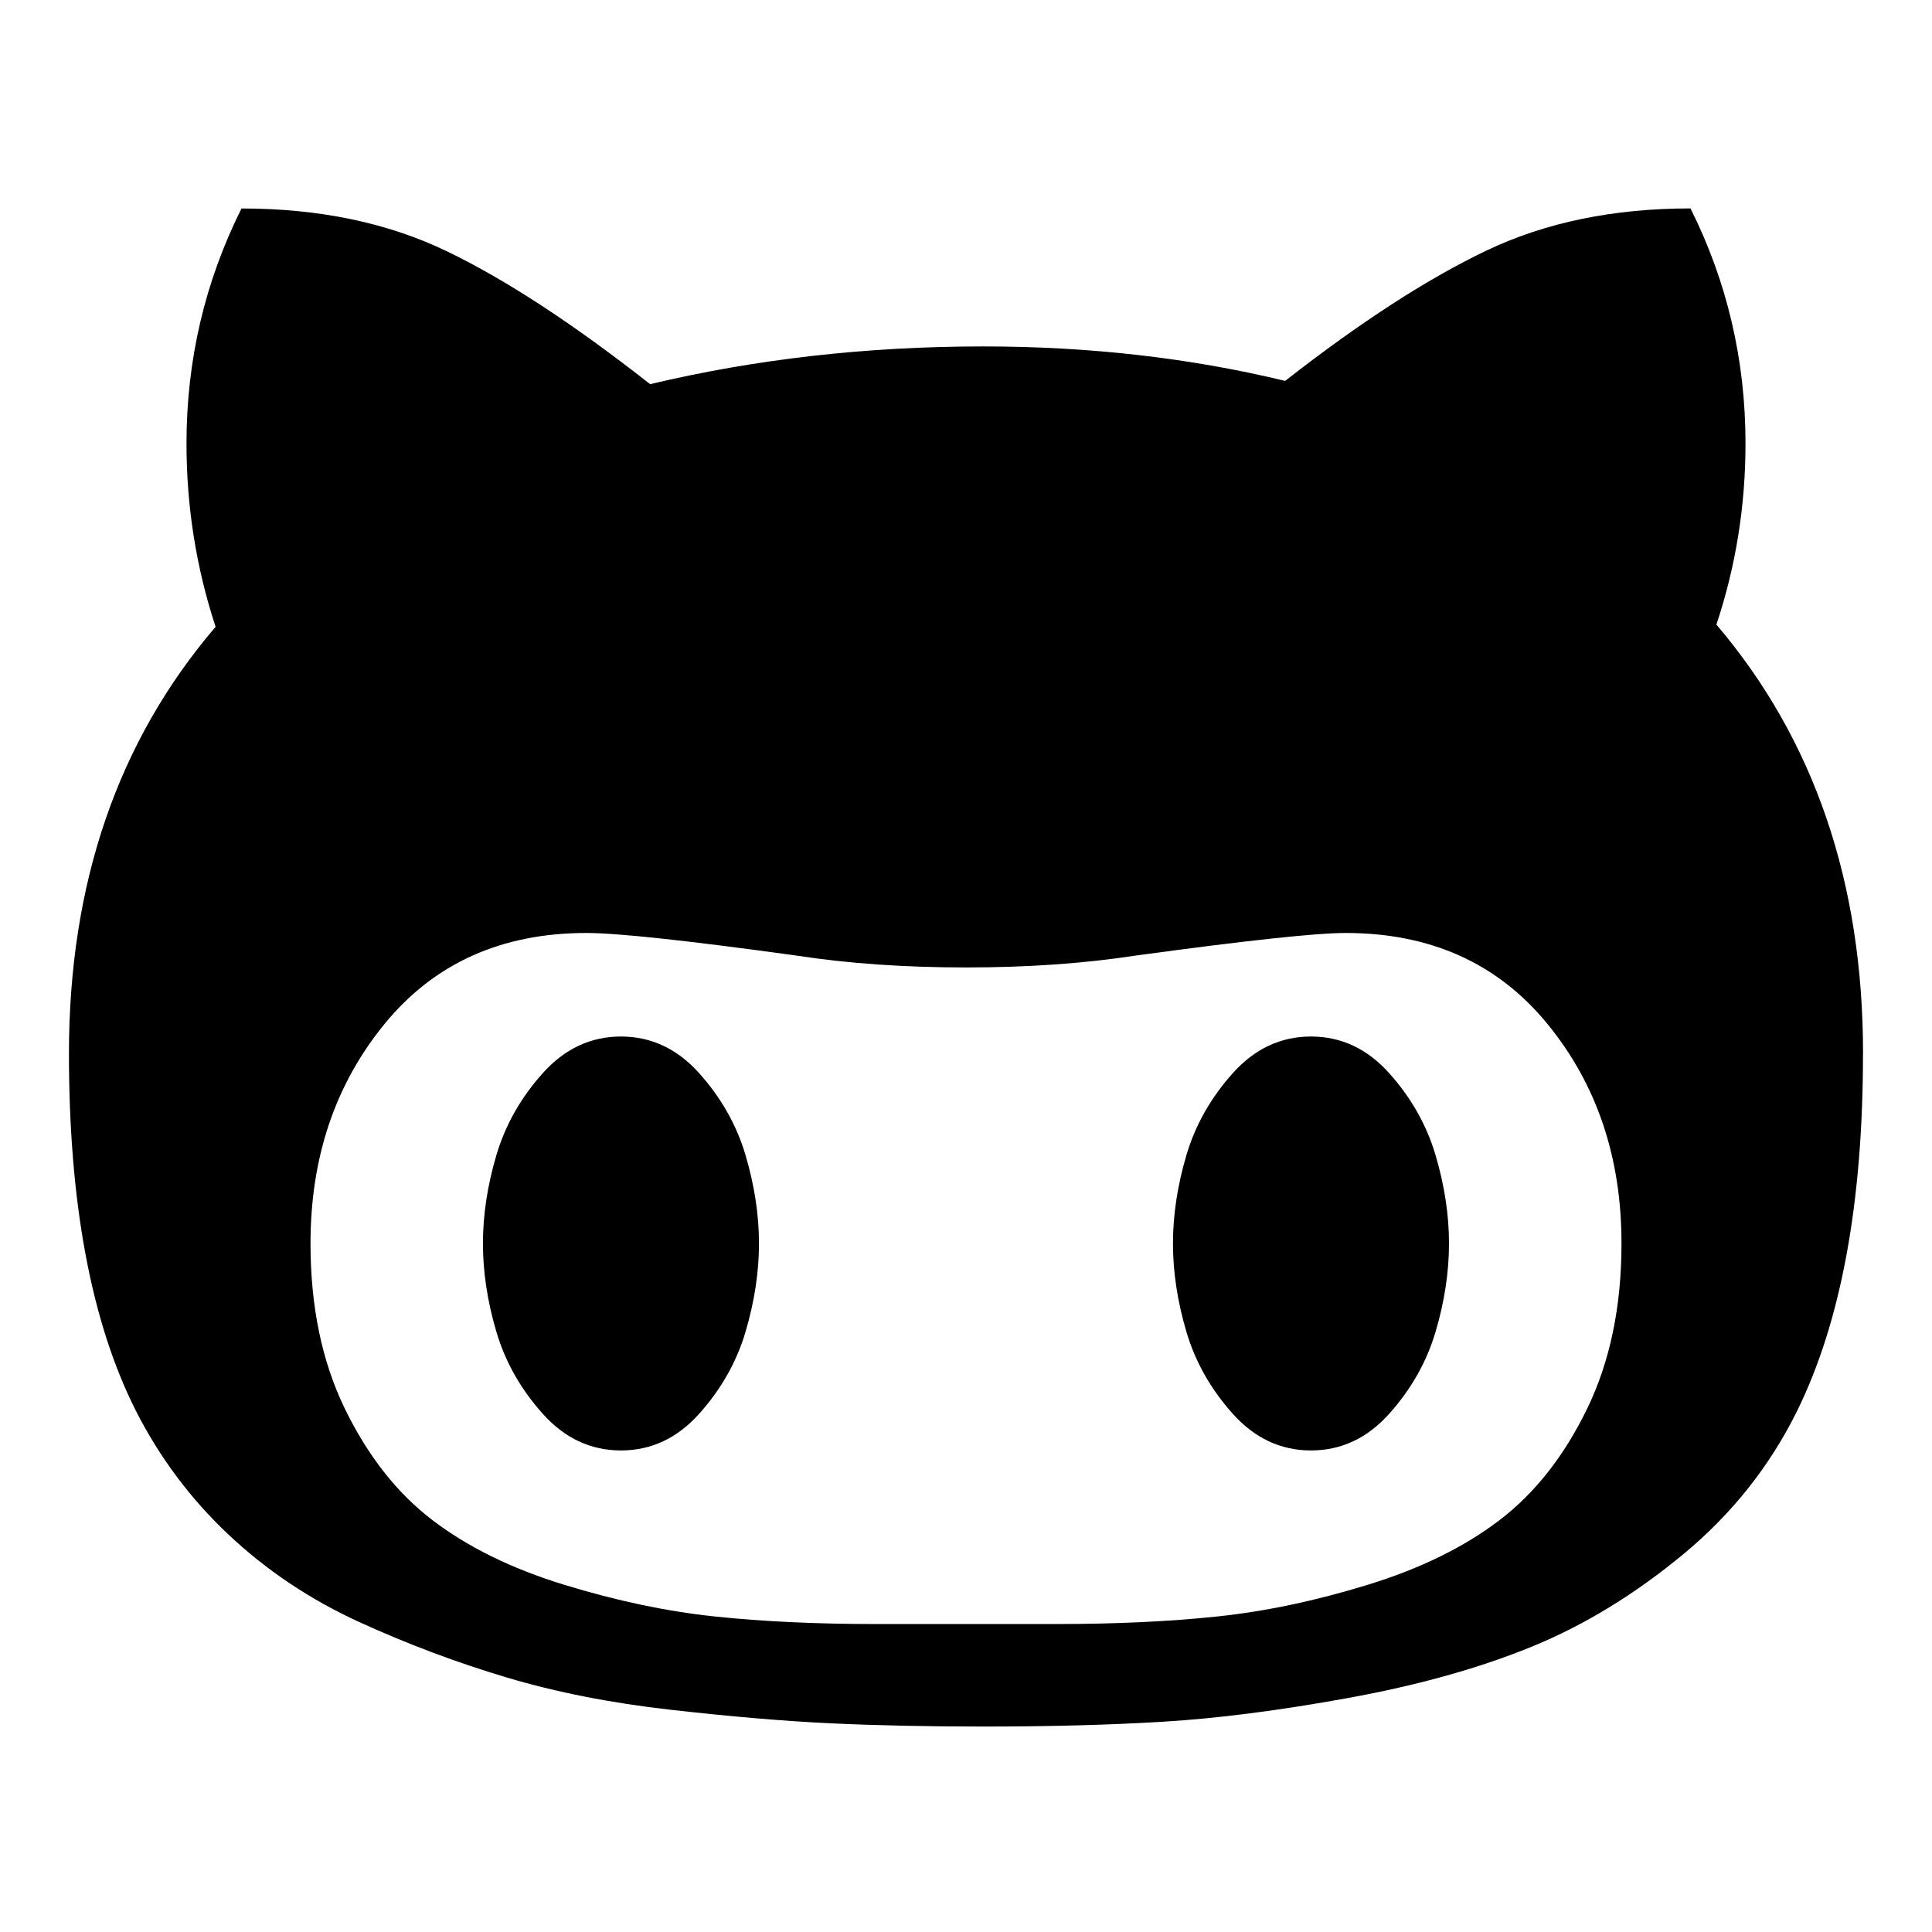
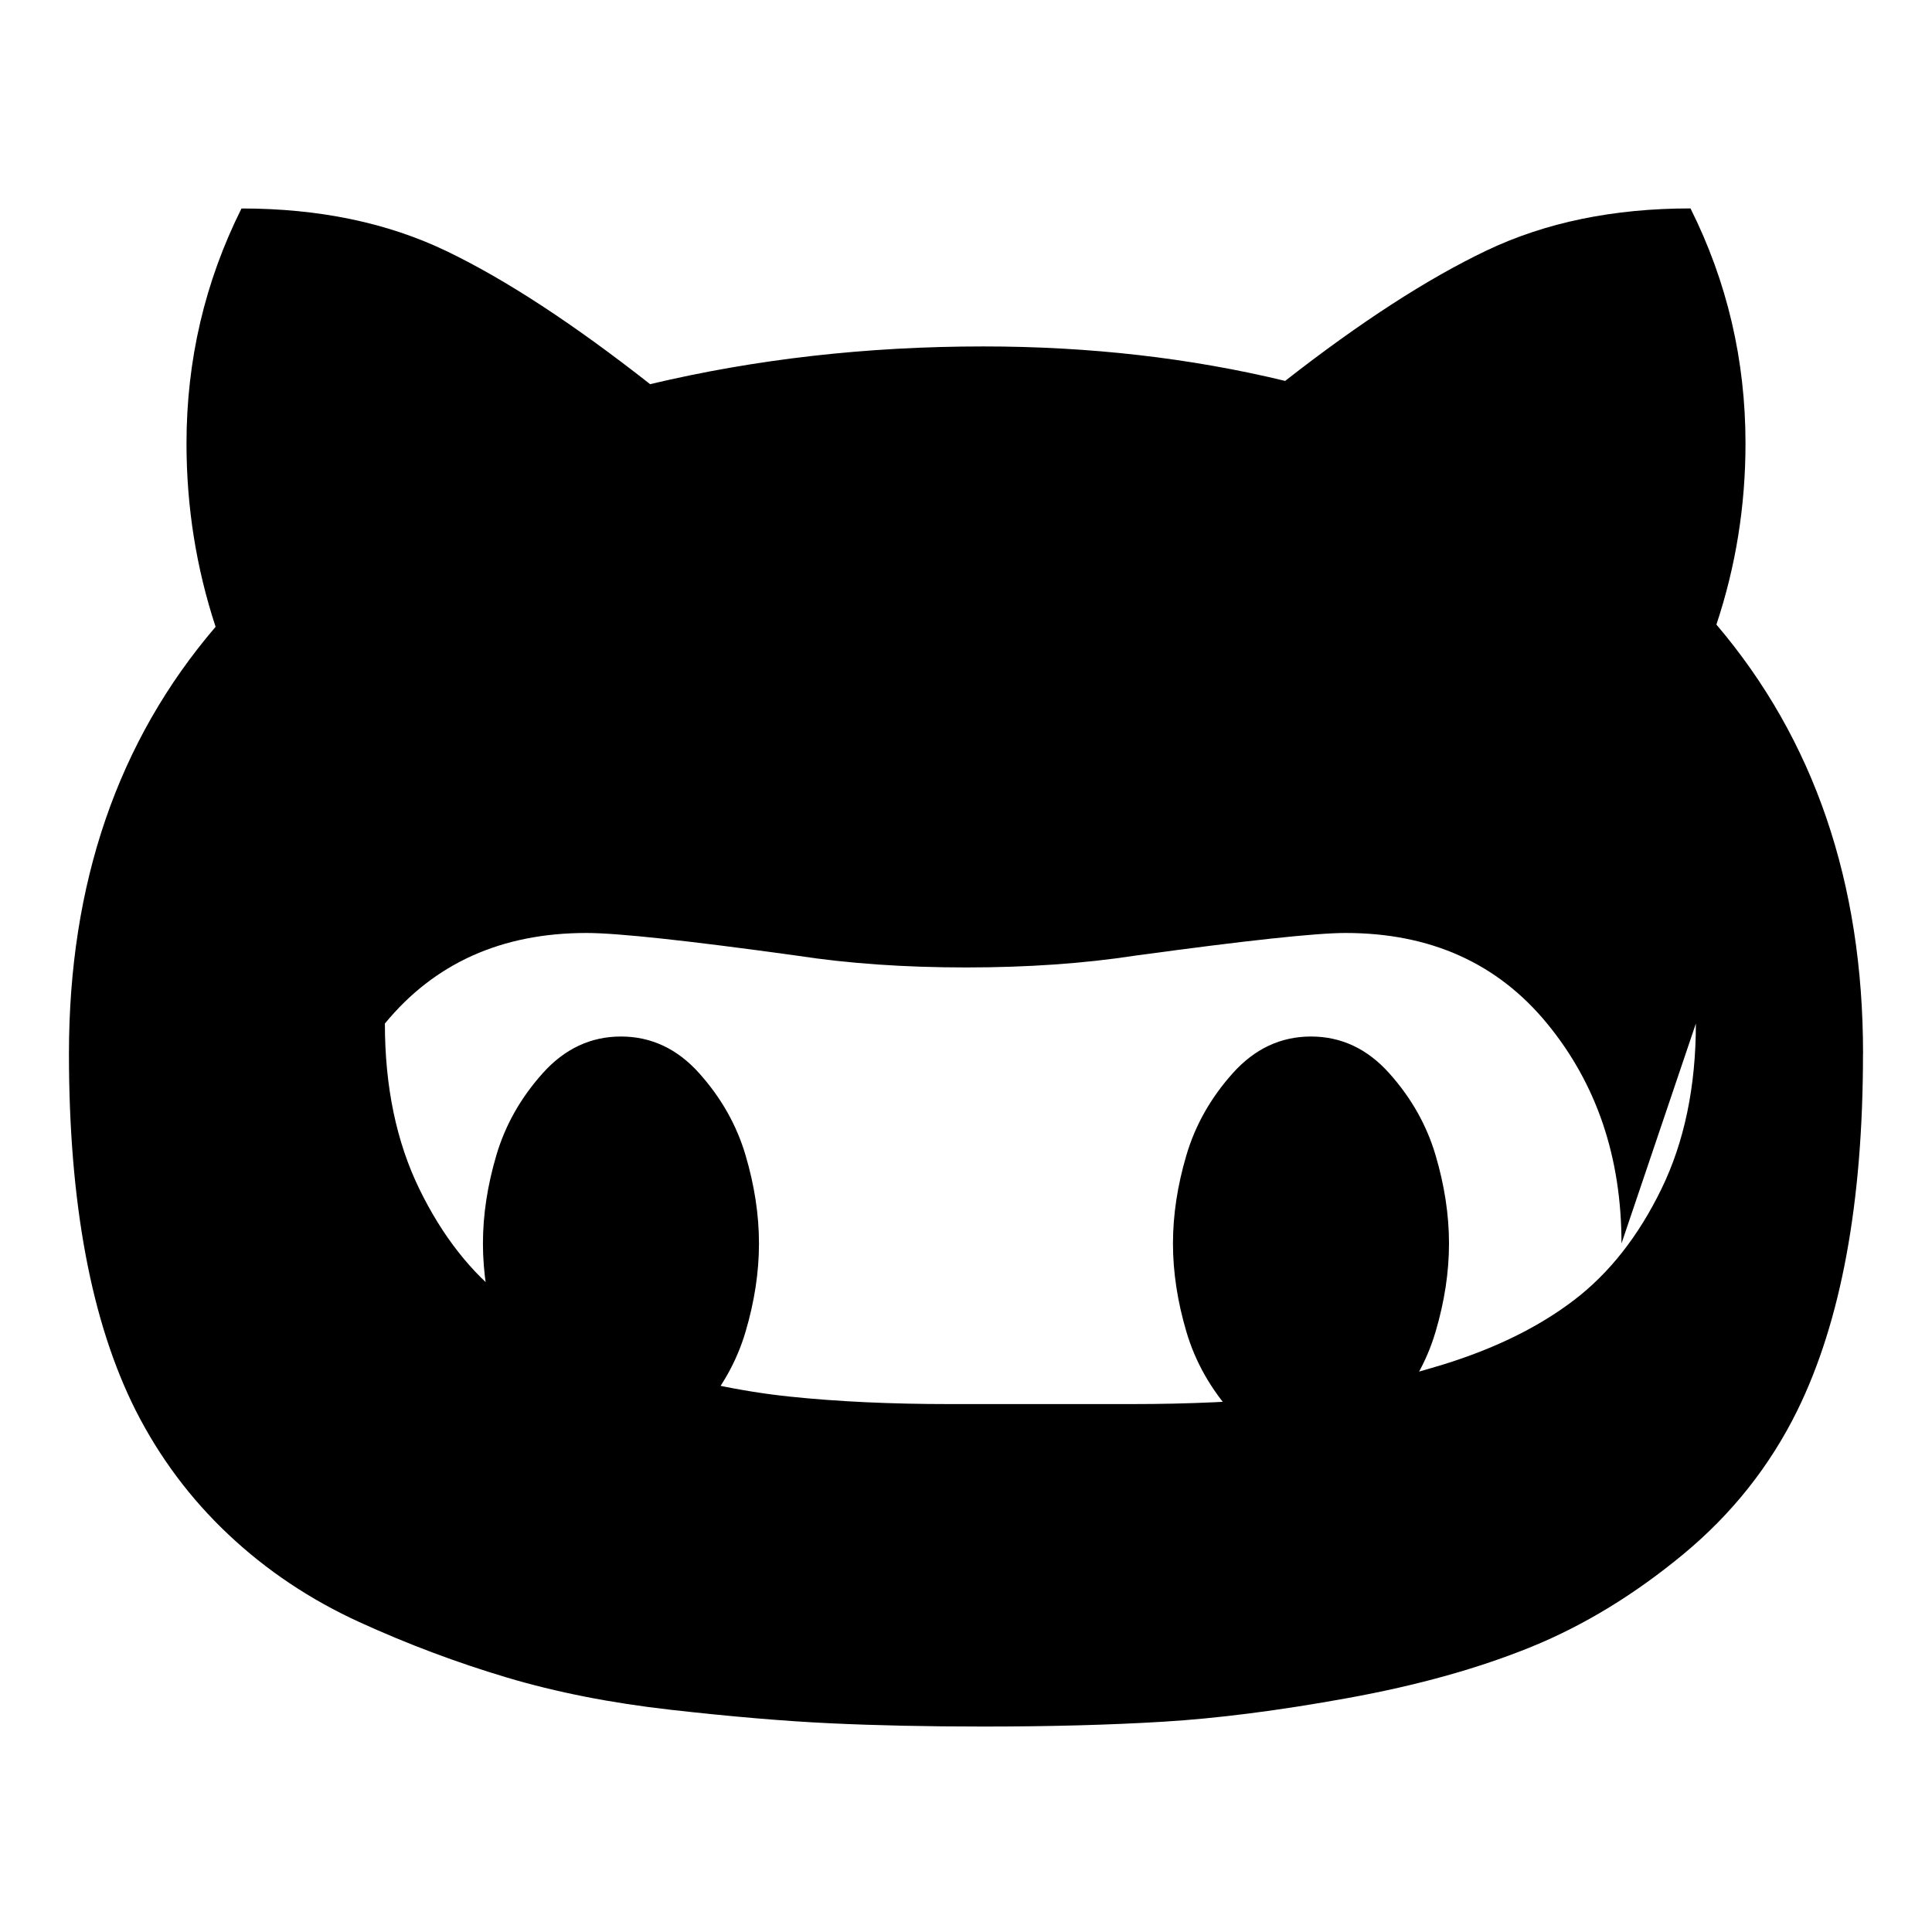
<svg xmlns="http://www.w3.org/2000/svg" width="32" height="32" viewBox="0 0 32 32">
-   <path d="M12.571 20.596c0 .477-.075.964-.223 1.464s-.405.952-.768 1.357-.795.607-1.295.607-.932-.202-1.295-.607c-.363-.405-.62-.857-.768-1.357s-.223-.988-.223-1.464.075-.964.223-1.464.405-.952.768-1.357.795-.607 1.295-.607.932.202 1.295.607.62.857.768 1.357.223.988.223 1.464zm11.429 0c0 .477-.075.964-.223 1.464s-.405.952-.768 1.357-.795.607-1.295.607-.932-.202-1.295-.607-.62-.857-.768-1.357-.223-.988-.223-1.464.075-.964.223-1.464.405-.952.768-1.357.795-.607 1.295-.607.932.202 1.295.607.62.857.768 1.357.223.988.223 1.464zm2.857 0c0-1.429-.411-2.643-1.232-3.643s-1.934-1.5-3.339-1.5c-.488 0-1.648.125-3.482.375-.845.13-1.78.196-2.804.196s-1.959-.066-2.804-.196c-1.809-.25-2.97-.375-3.482-.375-1.405 0-2.518.5-3.339 1.5s-1.232 2.214-1.232 3.643c0 1.048.191 1.961.571 2.741s.862 1.393 1.446 1.839 1.309.804 2.179 1.071 1.702.443 2.5.527 1.684.125 2.661.125h3c.977 0 1.863-.041 2.661-.125s1.63-.259 2.5-.527 1.595-.625 2.179-1.071 1.066-1.059 1.446-1.839.571-1.695.571-2.741zm4-3.142c0 2.464-.363 4.434-1.089 5.911-.452.916-1.08 1.709-1.884 2.375s-1.643 1.179-2.518 1.536-1.887.639-3.036.848-2.17.339-3.063.393-1.887.08-2.982.08c-.929 0-1.773-.018-2.536-.054s-1.639-.111-2.634-.223-1.902-.291-2.723-.536-1.638-.55-2.446-.92-1.53-.852-2.161-1.446-1.143-1.28-1.536-2.054c-.738-1.464-1.107-3.434-1.107-5.911 0-2.821.809-5.179 2.429-7.071-.321-.977-.482-1.988-.482-3.036 0-1.38.304-2.679.911-3.893 1.286 0 2.416.236 3.393.705s2.102 1.205 3.375 2.205c1.75-.416 3.589-.625 5.518-.625 1.762 0 3.429.191 5 .571 1.25-.977 2.363-1.696 3.339-2.161s2.102-.696 3.375-.696c.607 1.214.911 2.513.911 3.893 0 1.036-.161 2.036-.482 3 1.62 1.904 2.429 4.273 2.429 7.107z" />
+   <path d="M12.571 20.596c0 .477-.075.964-.223 1.464s-.405.952-.768 1.357-.795.607-1.295.607-.932-.202-1.295-.607c-.363-.405-.62-.857-.768-1.357s-.223-.988-.223-1.464.075-.964.223-1.464.405-.952.768-1.357.795-.607 1.295-.607.932.202 1.295.607.62.857.768 1.357.223.988.223 1.464zm11.429 0c0 .477-.075.964-.223 1.464s-.405.952-.768 1.357-.795.607-1.295.607-.932-.202-1.295-.607-.62-.857-.768-1.357-.223-.988-.223-1.464.075-.964.223-1.464.405-.952.768-1.357.795-.607 1.295-.607.932.202 1.295.607.62.857.768 1.357.223.988.223 1.464zm2.857 0c0-1.429-.411-2.643-1.232-3.643s-1.934-1.5-3.339-1.5c-.488 0-1.648.125-3.482.375-.845.13-1.78.196-2.804.196s-1.959-.066-2.804-.196c-1.809-.25-2.97-.375-3.482-.375-1.405 0-2.518.5-3.339 1.5c0 1.048.191 1.961.571 2.741s.862 1.393 1.446 1.839 1.309.804 2.179 1.071 1.702.443 2.5.527 1.684.125 2.661.125h3c.977 0 1.863-.041 2.661-.125s1.63-.259 2.5-.527 1.595-.625 2.179-1.071 1.066-1.059 1.446-1.839.571-1.695.571-2.741zm4-3.142c0 2.464-.363 4.434-1.089 5.911-.452.916-1.08 1.709-1.884 2.375s-1.643 1.179-2.518 1.536-1.887.639-3.036.848-2.17.339-3.063.393-1.887.08-2.982.08c-.929 0-1.773-.018-2.536-.054s-1.639-.111-2.634-.223-1.902-.291-2.723-.536-1.638-.55-2.446-.92-1.53-.852-2.161-1.446-1.143-1.28-1.536-2.054c-.738-1.464-1.107-3.434-1.107-5.911 0-2.821.809-5.179 2.429-7.071-.321-.977-.482-1.988-.482-3.036 0-1.38.304-2.679.911-3.893 1.286 0 2.416.236 3.393.705s2.102 1.205 3.375 2.205c1.75-.416 3.589-.625 5.518-.625 1.762 0 3.429.191 5 .571 1.25-.977 2.363-1.696 3.339-2.161s2.102-.696 3.375-.696c.607 1.214.911 2.513.911 3.893 0 1.036-.161 2.036-.482 3 1.62 1.904 2.429 4.273 2.429 7.107z" />
</svg>